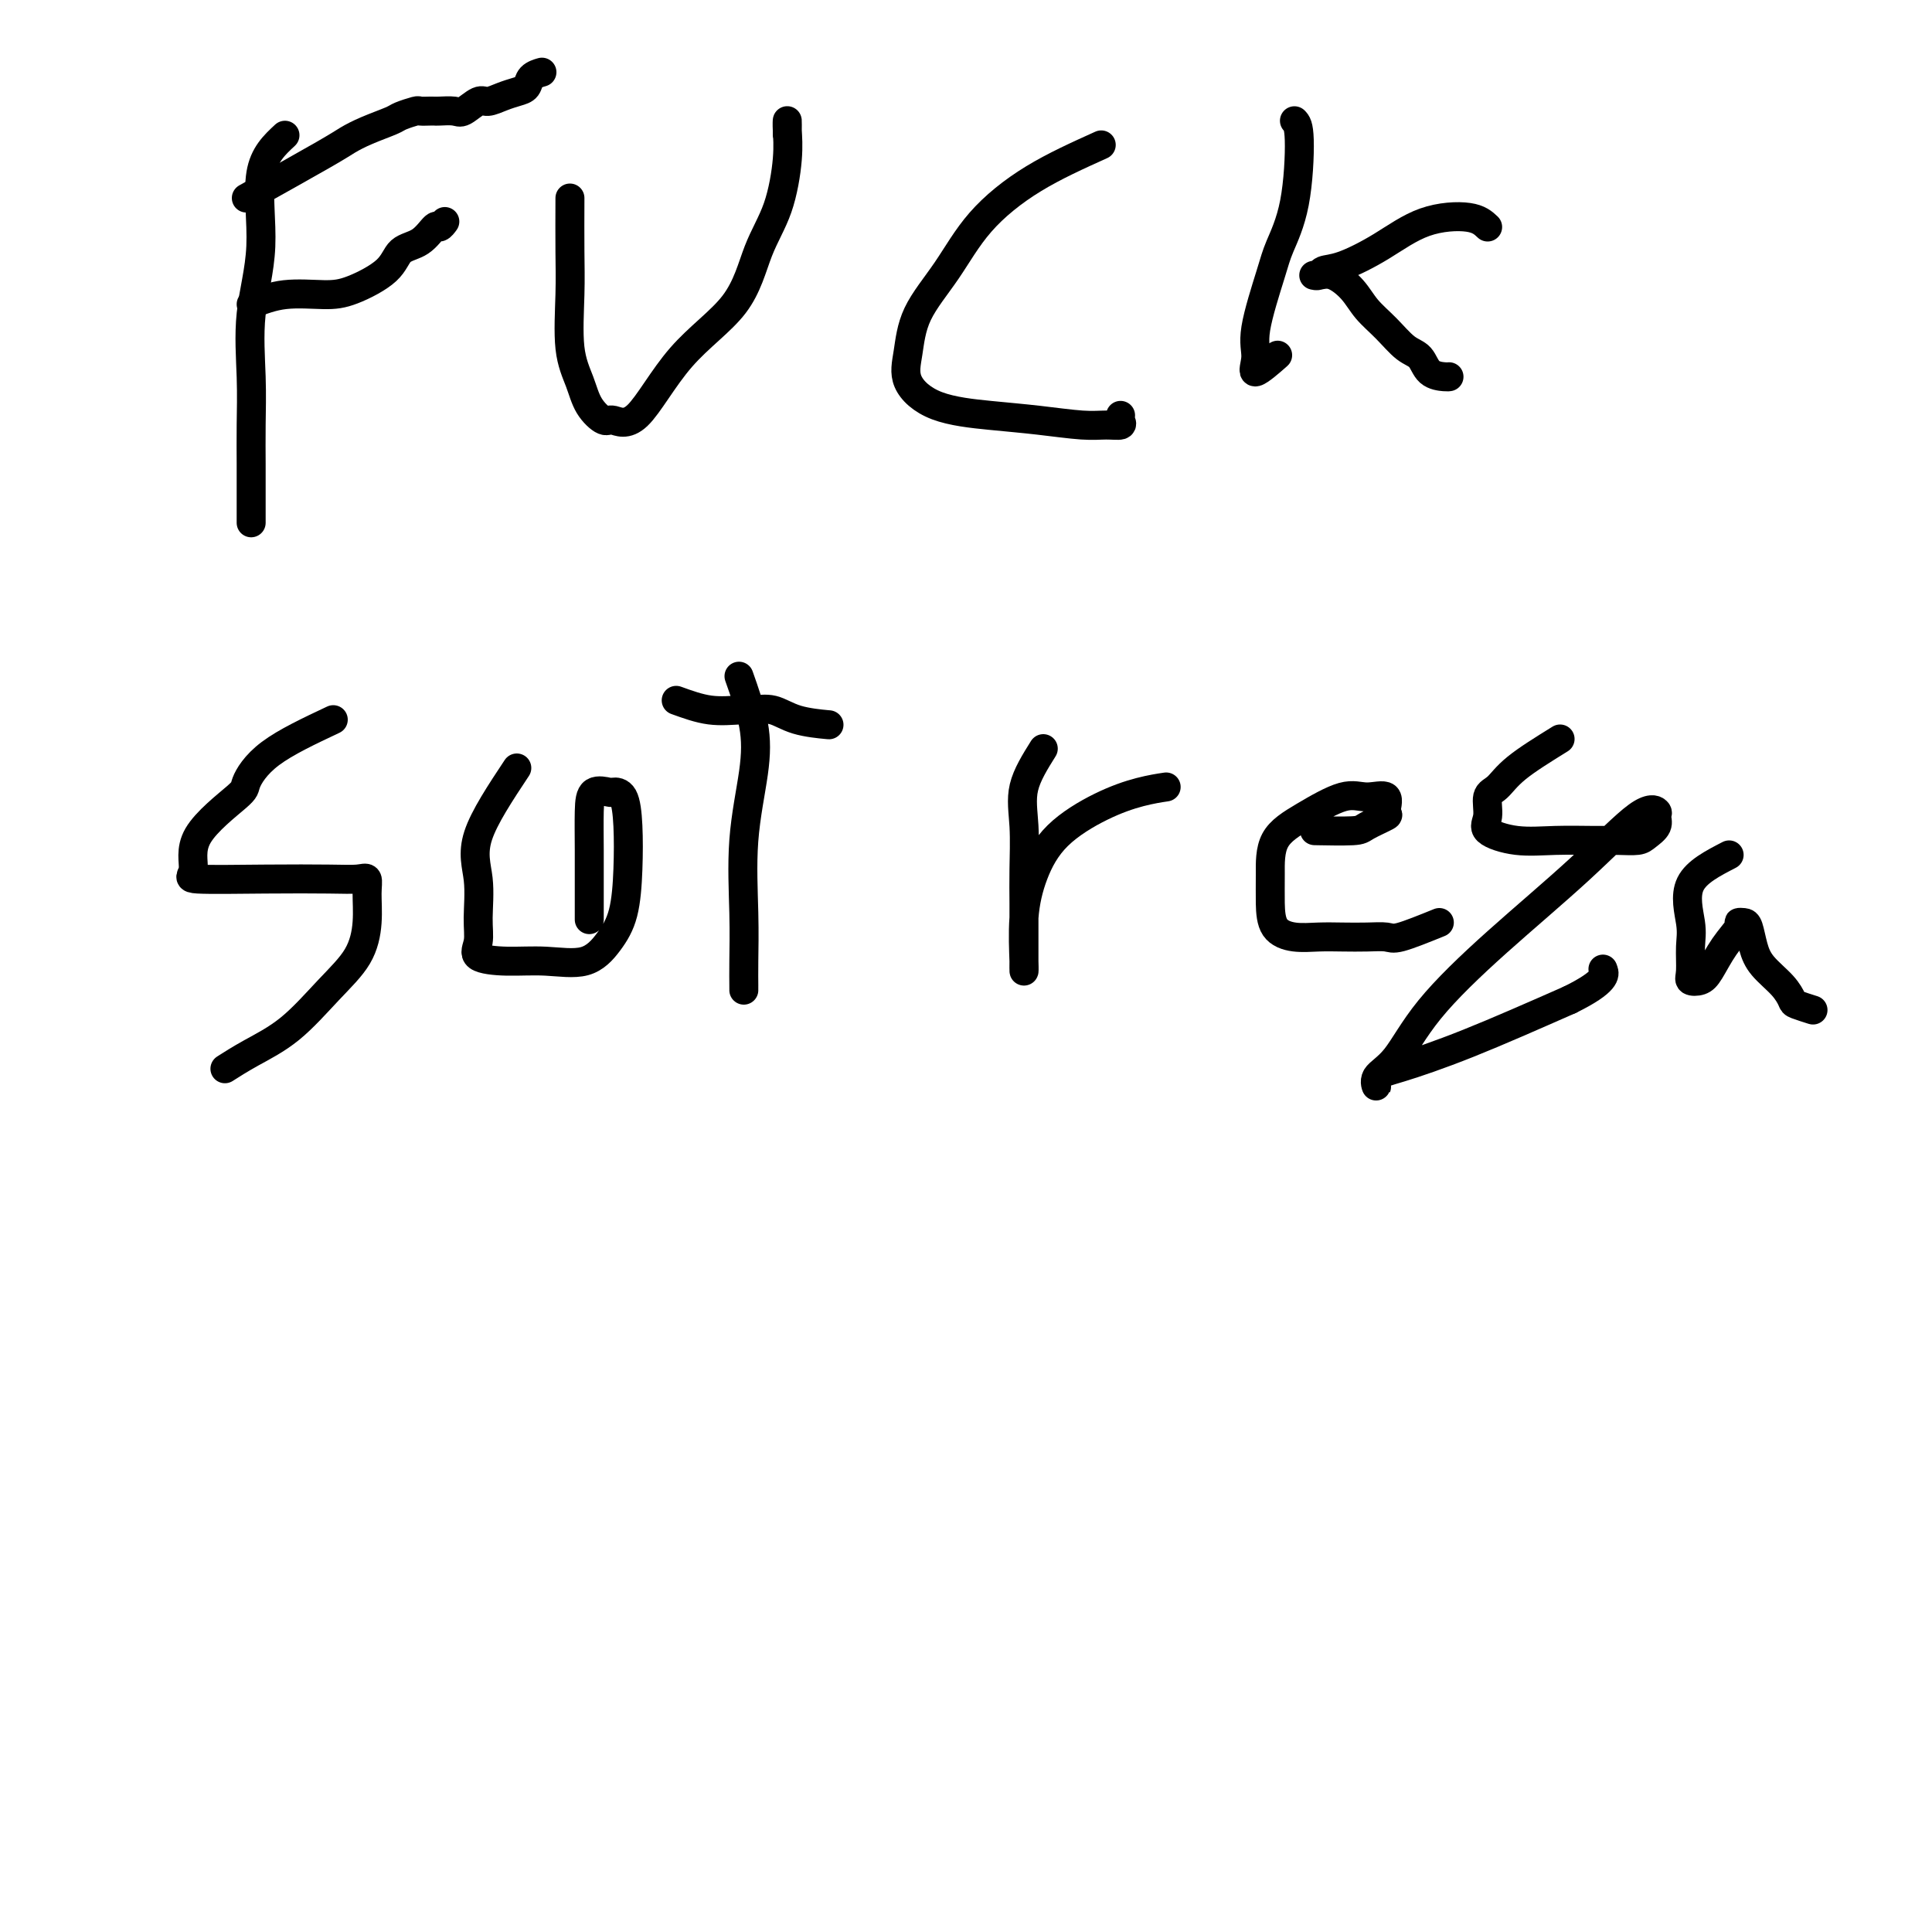
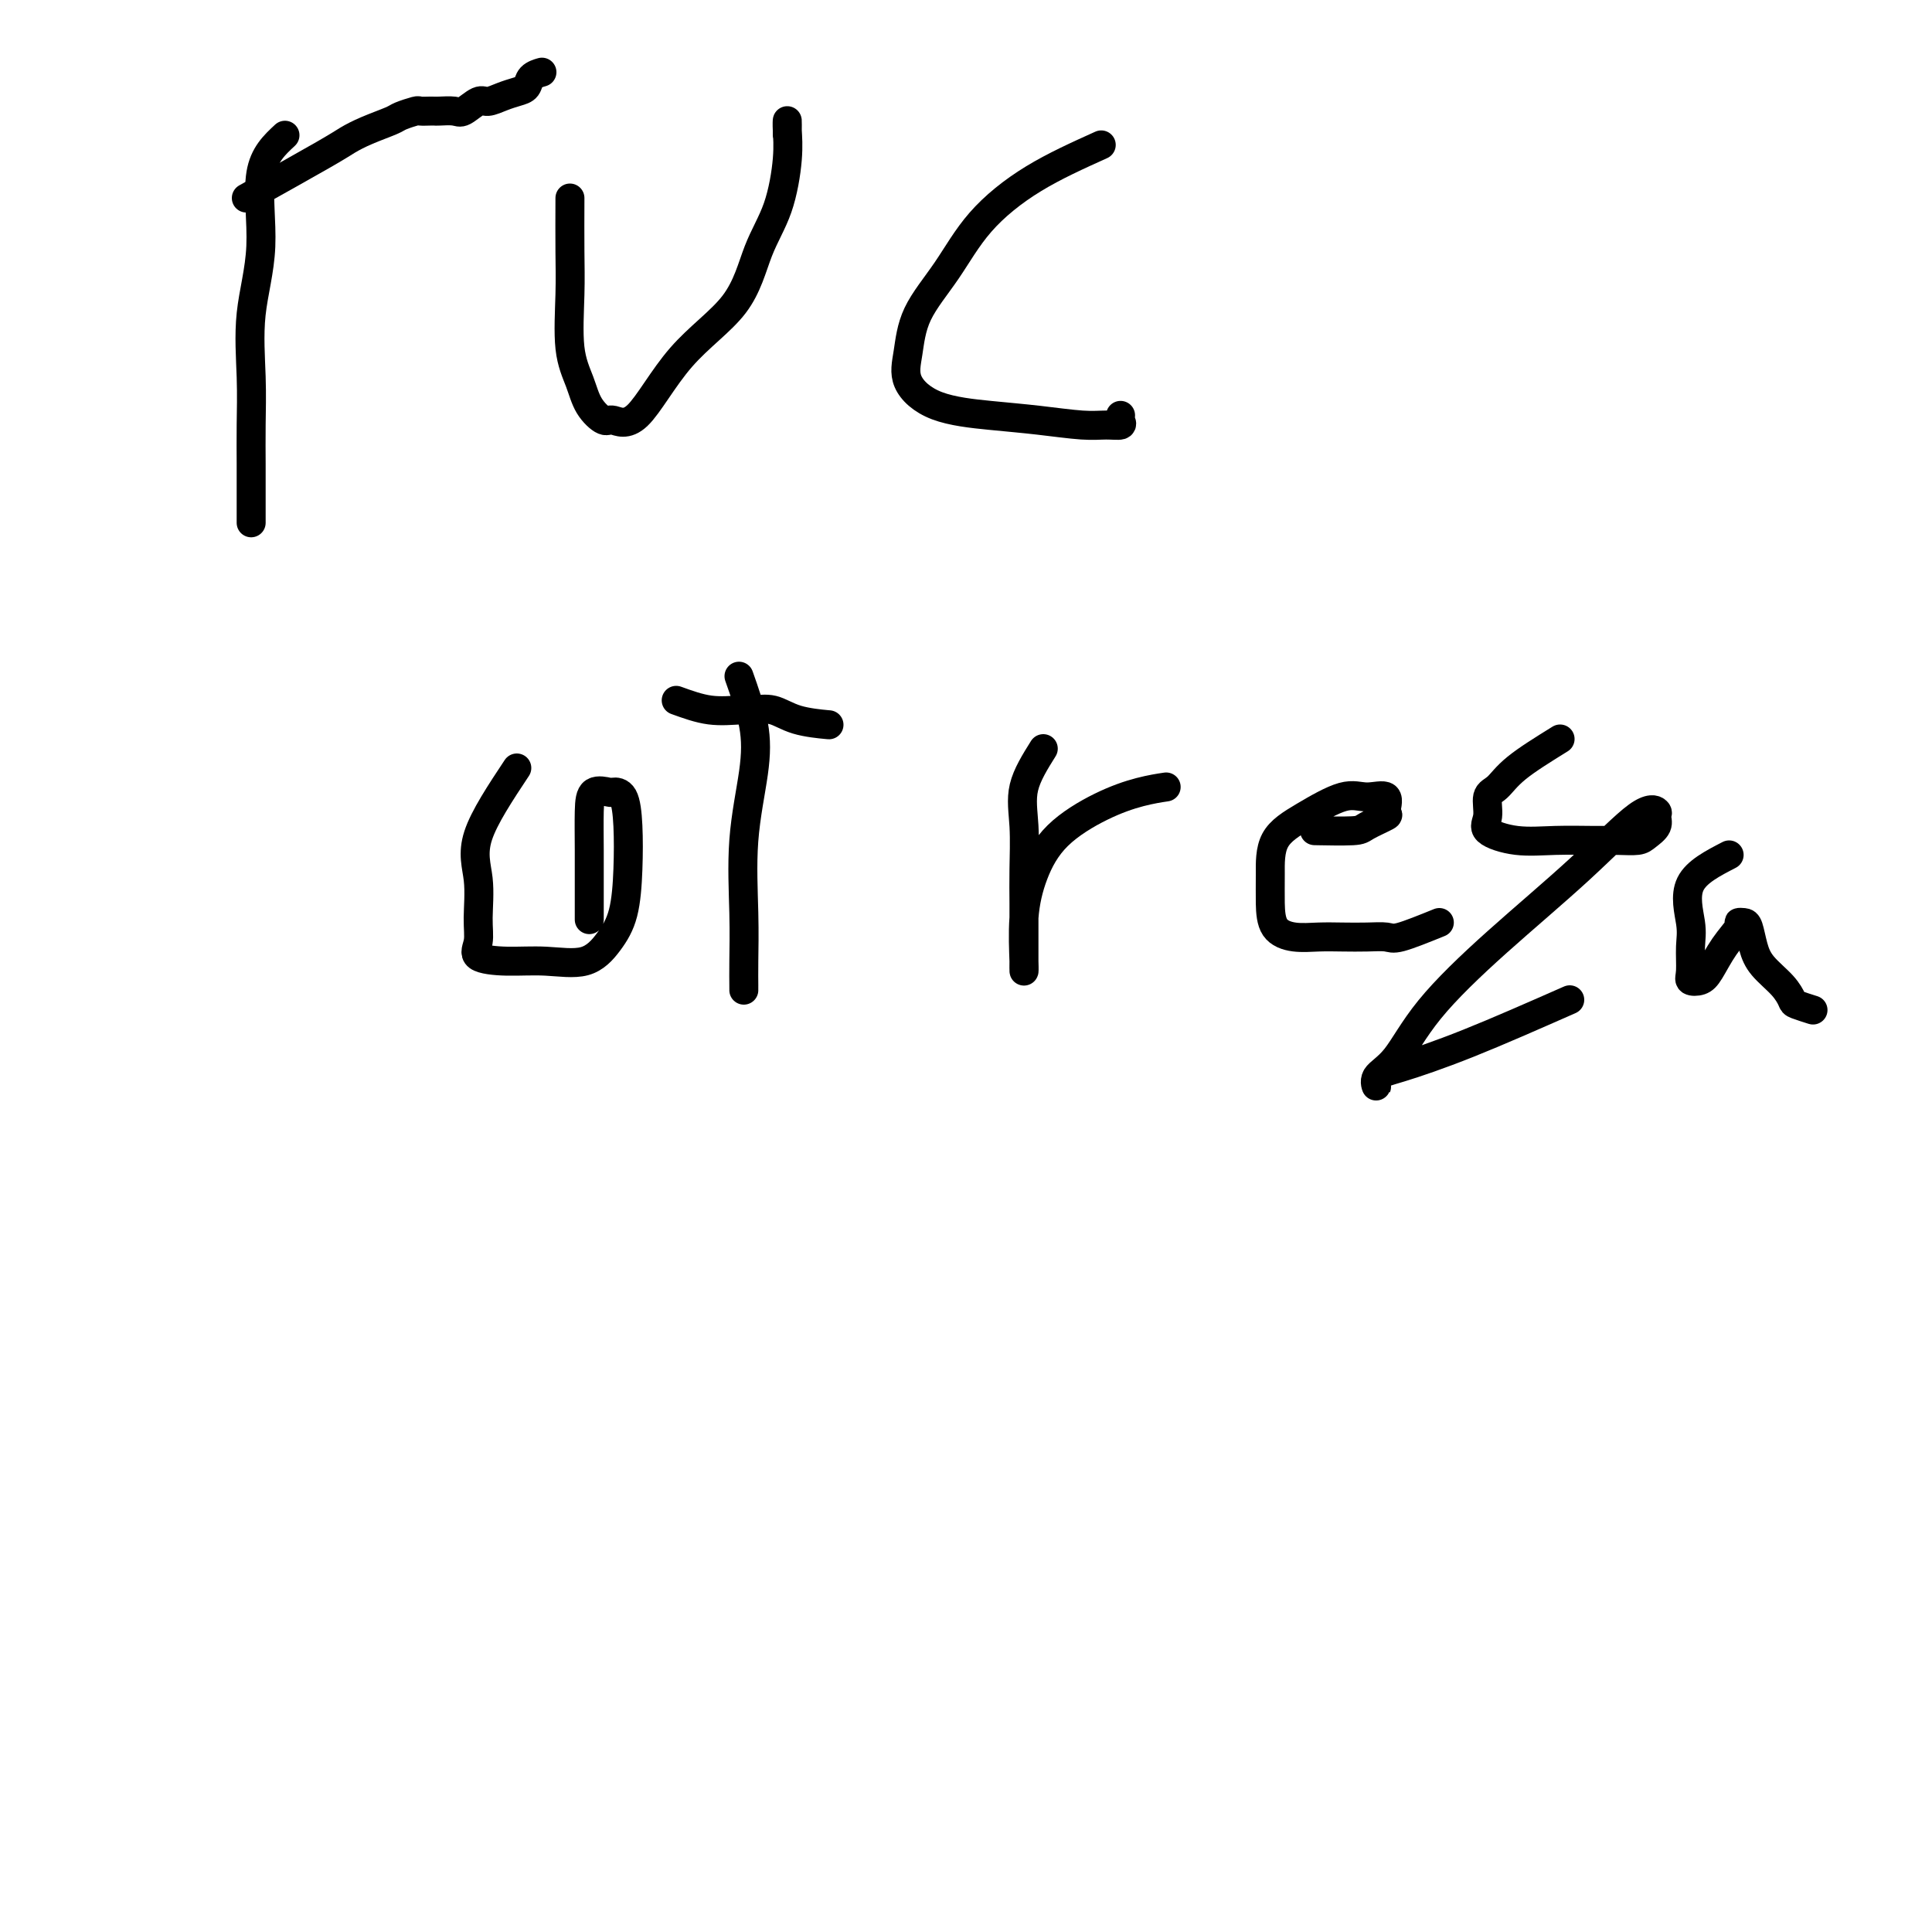
<svg xmlns="http://www.w3.org/2000/svg" viewBox="0 0 400 400" version="1.1">
  <g fill="none" stroke="#000000" stroke-width="6" stroke-linecap="round" stroke-linejoin="round">
    <path d="M59,28c-2.174,2.019 -4.348,4.039 -5,8c-0.652,3.961 0.218,9.864 0,15c-0.218,5.136 -1.522,9.503 -2,14c-0.478,4.497 -0.128,9.122 0,13c0.128,3.878 0.034,7.008 0,10c-0.034,2.992 -0.009,5.846 0,8c0.009,2.154 0.002,3.608 0,5c-0.002,1.392 -0.001,2.721 0,4c0.001,1.279 0.000,2.508 0,3c-0.000,0.492 -0.000,0.246 0,0" />
    <path d="M51,41c6.280,-3.510 12.559,-7.020 16,-9c3.441,-1.980 4.043,-2.429 5,-3c0.957,-0.571 2.269,-1.263 4,-2c1.731,-0.737 3.882,-1.518 5,-2c1.118,-0.482 1.203,-0.665 2,-1c0.797,-0.335 2.306,-0.822 3,-1c0.694,-0.178 0.574,-0.048 1,0c0.426,0.048 1.397,0.015 2,0c0.603,-0.015 0.837,-0.012 1,0c0.163,0.012 0.255,0.032 1,0c0.745,-0.032 2.142,-0.117 3,0c0.858,0.117 1.178,0.434 2,0c0.822,-0.434 2.147,-1.621 3,-2c0.853,-0.379 1.236,0.050 2,0c0.764,-0.050 1.911,-0.577 3,-1c1.089,-0.423 2.121,-0.740 3,-1c0.879,-0.260 1.607,-0.461 2,-1c0.393,-0.539 0.452,-1.414 1,-2c0.548,-0.586 1.585,-0.882 2,-1c0.415,-0.118 0.207,-0.059 0,0" />
-     <path d="M52,63c2.182,-0.851 4.365,-1.702 7,-2c2.635,-0.298 5.724,-0.042 8,0c2.276,0.042 3.741,-0.130 6,-1c2.259,-0.870 5.312,-2.439 7,-4c1.688,-1.561 2.011,-3.116 3,-4c0.989,-0.884 2.643,-1.099 4,-2c1.357,-0.901 2.415,-2.489 3,-3c0.585,-0.511 0.696,0.055 1,0c0.304,-0.055 0.801,-0.730 1,-1c0.199,-0.270 0.099,-0.135 0,0" />
    <path d="M118,41c-0.013,3.916 -0.027,7.832 0,11c0.027,3.168 0.094,5.589 0,9c-0.094,3.411 -0.351,7.812 0,11c0.351,3.188 1.308,5.161 2,7c0.692,1.839 1.120,3.542 2,5c0.880,1.458 2.213,2.671 3,3c0.787,0.329 1.028,-0.226 2,0c0.972,0.226 2.676,1.234 5,-1c2.324,-2.234 5.267,-7.709 9,-12c3.733,-4.291 8.254,-7.397 11,-11c2.746,-3.603 3.717,-7.703 5,-11c1.283,-3.297 2.880,-5.791 4,-9c1.120,-3.209 1.764,-7.133 2,-10c0.236,-2.867 0.063,-4.677 0,-6c-0.063,-1.323 -0.017,-2.159 0,-2c0.017,0.159 0.005,1.312 0,2c-0.005,0.688 -0.001,0.911 0,1c0.001,0.089 0.001,0.045 0,0" />
    <path d="M228,30c-4.839,2.184 -9.678,4.368 -14,7c-4.322,2.632 -8.129,5.711 -11,9c-2.871,3.289 -4.808,6.790 -7,10c-2.192,3.210 -4.638,6.131 -6,9c-1.362,2.869 -1.639,5.686 -2,8c-0.361,2.314 -0.807,4.127 0,6c0.807,1.873 2.865,3.808 6,5c3.135,1.192 7.345,1.641 11,2c3.655,0.359 6.755,0.629 10,1c3.245,0.371 6.635,0.842 9,1c2.365,0.158 3.706,0.004 5,0c1.294,-0.004 2.543,0.143 3,0c0.457,-0.143 0.123,-0.577 0,-1c-0.123,-0.423 -0.035,-0.835 0,-1c0.035,-0.165 0.018,-0.082 0,0" />
-     <path d="M268,25c0.454,0.464 0.909,0.927 1,4c0.091,3.073 -0.181,8.754 -1,13c-0.819,4.246 -2.185,7.057 -3,9c-0.815,1.943 -1.079,3.017 -2,6c-0.921,2.983 -2.498,7.874 -3,11c-0.502,3.126 0.072,4.487 0,6c-0.072,1.513 -0.789,3.176 0,3c0.789,-0.176 3.082,-2.193 4,-3c0.918,-0.807 0.459,-0.403 0,0" />
-     <path d="M308,47c-0.888,-0.838 -1.775,-1.676 -4,-2c-2.225,-0.324 -5.786,-0.136 -9,1c-3.214,1.136 -6.081,3.218 -9,5c-2.919,1.782 -5.891,3.263 -8,4c-2.109,0.737 -3.356,0.731 -4,1c-0.644,0.269 -0.685,0.812 -1,1c-0.315,0.188 -0.903,0.020 -1,0c-0.097,-0.020 0.297,0.107 1,0c0.703,-0.107 1.714,-0.450 3,0c1.286,0.450 2.848,1.691 4,3c1.152,1.309 1.893,2.687 3,4c1.107,1.313 2.580,2.562 4,4c1.420,1.438 2.787,3.065 4,4c1.213,0.935 2.273,1.179 3,2c0.727,0.821 1.123,2.220 2,3c0.877,0.780 2.236,0.941 3,1c0.764,0.059 0.933,0.017 1,0c0.067,-0.017 0.034,-0.008 0,0" />
-     <path d="M69,149c-4.925,2.319 -9.850,4.638 -13,7c-3.150,2.362 -4.526,4.766 -5,6c-0.474,1.234 -0.047,1.297 -2,3c-1.953,1.703 -6.285,5.045 -8,8c-1.715,2.955 -0.815,5.524 -1,7c-0.185,1.476 -1.457,1.858 1,2c2.457,0.142 8.644,0.045 14,0c5.356,-0.045 9.881,-0.037 13,0c3.119,0.037 4.833,0.104 6,0c1.167,-0.104 1.789,-0.380 2,0c0.211,0.380 0.013,1.416 0,3c-0.013,1.584 0.161,3.715 0,6c-0.161,2.285 -0.657,4.725 -2,7c-1.343,2.275 -3.534,4.386 -6,7c-2.466,2.614 -5.207,5.732 -8,8c-2.793,2.268 -5.636,3.688 -8,5c-2.364,1.312 -4.247,2.518 -5,3c-0.753,0.482 -0.377,0.241 0,0" />
    <path d="M107,159c-3.384,5.106 -6.767,10.212 -8,14c-1.233,3.788 -0.314,6.259 0,9c0.314,2.741 0.023,5.753 0,8c-0.023,2.247 0.222,3.729 0,5c-0.222,1.271 -0.913,2.330 0,3c0.913,0.670 3.428,0.952 6,1c2.572,0.048 5.201,-0.139 8,0c2.799,0.139 5.770,0.605 8,0c2.230,-0.605 3.720,-2.281 5,-4c1.280,-1.719 2.350,-3.480 3,-6c0.650,-2.520 0.881,-5.799 1,-9c0.119,-3.201 0.127,-6.324 0,-9c-0.127,-2.676 -0.388,-4.904 -1,-6c-0.612,-1.096 -1.576,-1.060 -2,-1c-0.424,0.060 -0.310,0.143 -1,0c-0.690,-0.143 -2.185,-0.510 -3,0c-0.815,0.510 -0.950,1.899 -1,4c-0.050,2.101 -0.013,4.914 0,8c0.013,3.086 0.004,6.446 0,9c-0.004,2.554 -0.001,4.301 0,5c0.001,0.699 0.001,0.349 0,0" />
    <path d="M153,140c1.207,3.416 2.415,6.832 3,10c0.585,3.168 0.549,6.089 0,10c-0.549,3.911 -1.611,8.813 -2,14c-0.389,5.187 -0.104,10.658 0,15c0.104,4.342 0.028,7.556 0,10c-0.028,2.444 -0.008,4.120 0,5c0.008,0.880 0.002,0.966 0,1c-0.002,0.034 -0.001,0.017 0,0" />
    <path d="M140,145c2.345,0.849 4.690,1.698 7,2c2.310,0.302 4.585,0.056 6,0c1.415,-0.056 1.970,0.076 3,0c1.030,-0.076 2.534,-0.361 4,0c1.466,0.361 2.895,1.366 5,2c2.105,0.634 4.887,0.895 6,1c1.113,0.105 0.556,0.052 0,0" />
    <path d="M216,155c-1.691,2.704 -3.381,5.408 -4,8c-0.619,2.592 -0.166,5.072 0,8c0.166,2.928 0.044,6.305 0,9c-0.044,2.695 -0.012,4.708 0,7c0.012,2.292 0.002,4.864 0,7c-0.002,2.136 0.004,3.834 0,5c-0.004,1.166 -0.018,1.798 0,2c0.018,0.202 0.067,-0.025 0,-2c-0.067,-1.975 -0.249,-5.699 0,-9c0.249,-3.301 0.929,-6.181 2,-9c1.071,-2.819 2.533,-5.579 5,-8c2.467,-2.421 5.940,-4.505 9,-6c3.060,-1.495 5.709,-2.403 8,-3c2.291,-0.597 4.226,-0.885 5,-1c0.774,-0.115 0.387,-0.058 0,0" />
    <path d="M298,191c-3.131,1.268 -6.261,2.536 -8,3c-1.739,0.464 -2.085,0.125 -3,0c-0.915,-0.125 -2.399,-0.037 -4,0c-1.601,0.037 -3.319,0.024 -5,0c-1.681,-0.024 -3.326,-0.058 -5,0c-1.674,0.058 -3.377,0.207 -5,0c-1.623,-0.207 -3.165,-0.770 -4,-2c-0.835,-1.230 -0.961,-3.126 -1,-5c-0.039,-1.874 0.011,-3.727 0,-6c-0.011,-2.273 -0.082,-4.966 1,-7c1.082,-2.034 3.319,-3.410 6,-5c2.681,-1.590 5.808,-3.394 8,-4c2.192,-0.606 3.449,-0.012 5,0c1.551,0.012 3.396,-0.557 4,0c0.604,0.557 -0.032,2.240 0,3c0.032,0.760 0.732,0.596 0,1c-0.732,0.404 -2.897,1.376 -4,2c-1.103,0.624 -1.143,0.899 -3,1c-1.857,0.101 -5.531,0.029 -7,0c-1.469,-0.029 -0.735,-0.014 0,0" />
    <path d="M323,153c-3.414,2.116 -6.828,4.233 -9,6c-2.172,1.767 -3.101,3.185 -4,4c-0.899,0.815 -1.766,1.027 -2,2c-0.234,0.973 0.166,2.706 0,4c-0.166,1.294 -0.898,2.151 0,3c0.898,0.849 3.427,1.692 6,2c2.573,0.308 5.188,0.080 8,0c2.812,-0.080 5.819,-0.013 8,0c2.181,0.013 3.537,-0.028 5,0c1.463,0.028 3.035,0.124 4,0c0.965,-0.124 1.324,-0.468 2,-1c0.676,-0.532 1.670,-1.251 2,-2c0.330,-0.749 -0.004,-1.526 0,-2c0.004,-0.474 0.348,-0.645 0,-1c-0.348,-0.355 -1.386,-0.895 -4,1c-2.614,1.895 -6.803,6.226 -12,11c-5.197,4.774 -11.402,9.992 -17,15c-5.598,5.008 -10.588,9.805 -14,14c-3.412,4.195 -5.245,7.789 -7,10c-1.755,2.211 -3.433,3.040 -4,4c-0.567,0.960 -0.025,2.053 0,2c0.025,-0.053 -0.468,-1.251 0,-2c0.468,-0.749 1.895,-1.048 5,-2c3.105,-0.952 7.887,-2.558 14,-5c6.113,-2.442 13.556,-5.721 21,-9" />
-     <path d="M325,207c7.778,-3.822 7.222,-5.378 7,-6c-0.222,-0.622 -0.111,-0.311 0,0" />
    <path d="M358,177c-3.382,1.745 -6.764,3.490 -8,6c-1.236,2.510 -0.325,5.784 0,8c0.325,2.216 0.064,3.375 0,5c-0.064,1.625 0.068,3.716 0,5c-0.068,1.284 -0.336,1.759 0,2c0.336,0.241 1.276,0.247 2,0c0.724,-0.247 1.230,-0.746 2,-2c0.770,-1.254 1.803,-3.264 3,-5c1.197,-1.736 2.558,-3.199 3,-4c0.442,-0.801 -0.035,-0.939 0,-1c0.035,-0.061 0.583,-0.046 1,0c0.417,0.046 0.704,0.124 1,1c0.296,0.876 0.602,2.549 1,4c0.398,1.451 0.888,2.680 2,4c1.112,1.320 2.845,2.732 4,4c1.155,1.268 1.732,2.391 2,3c0.268,0.609 0.226,0.702 1,1c0.774,0.298 2.364,0.799 3,1c0.636,0.201 0.318,0.100 0,0" />
  </g>
</svg>